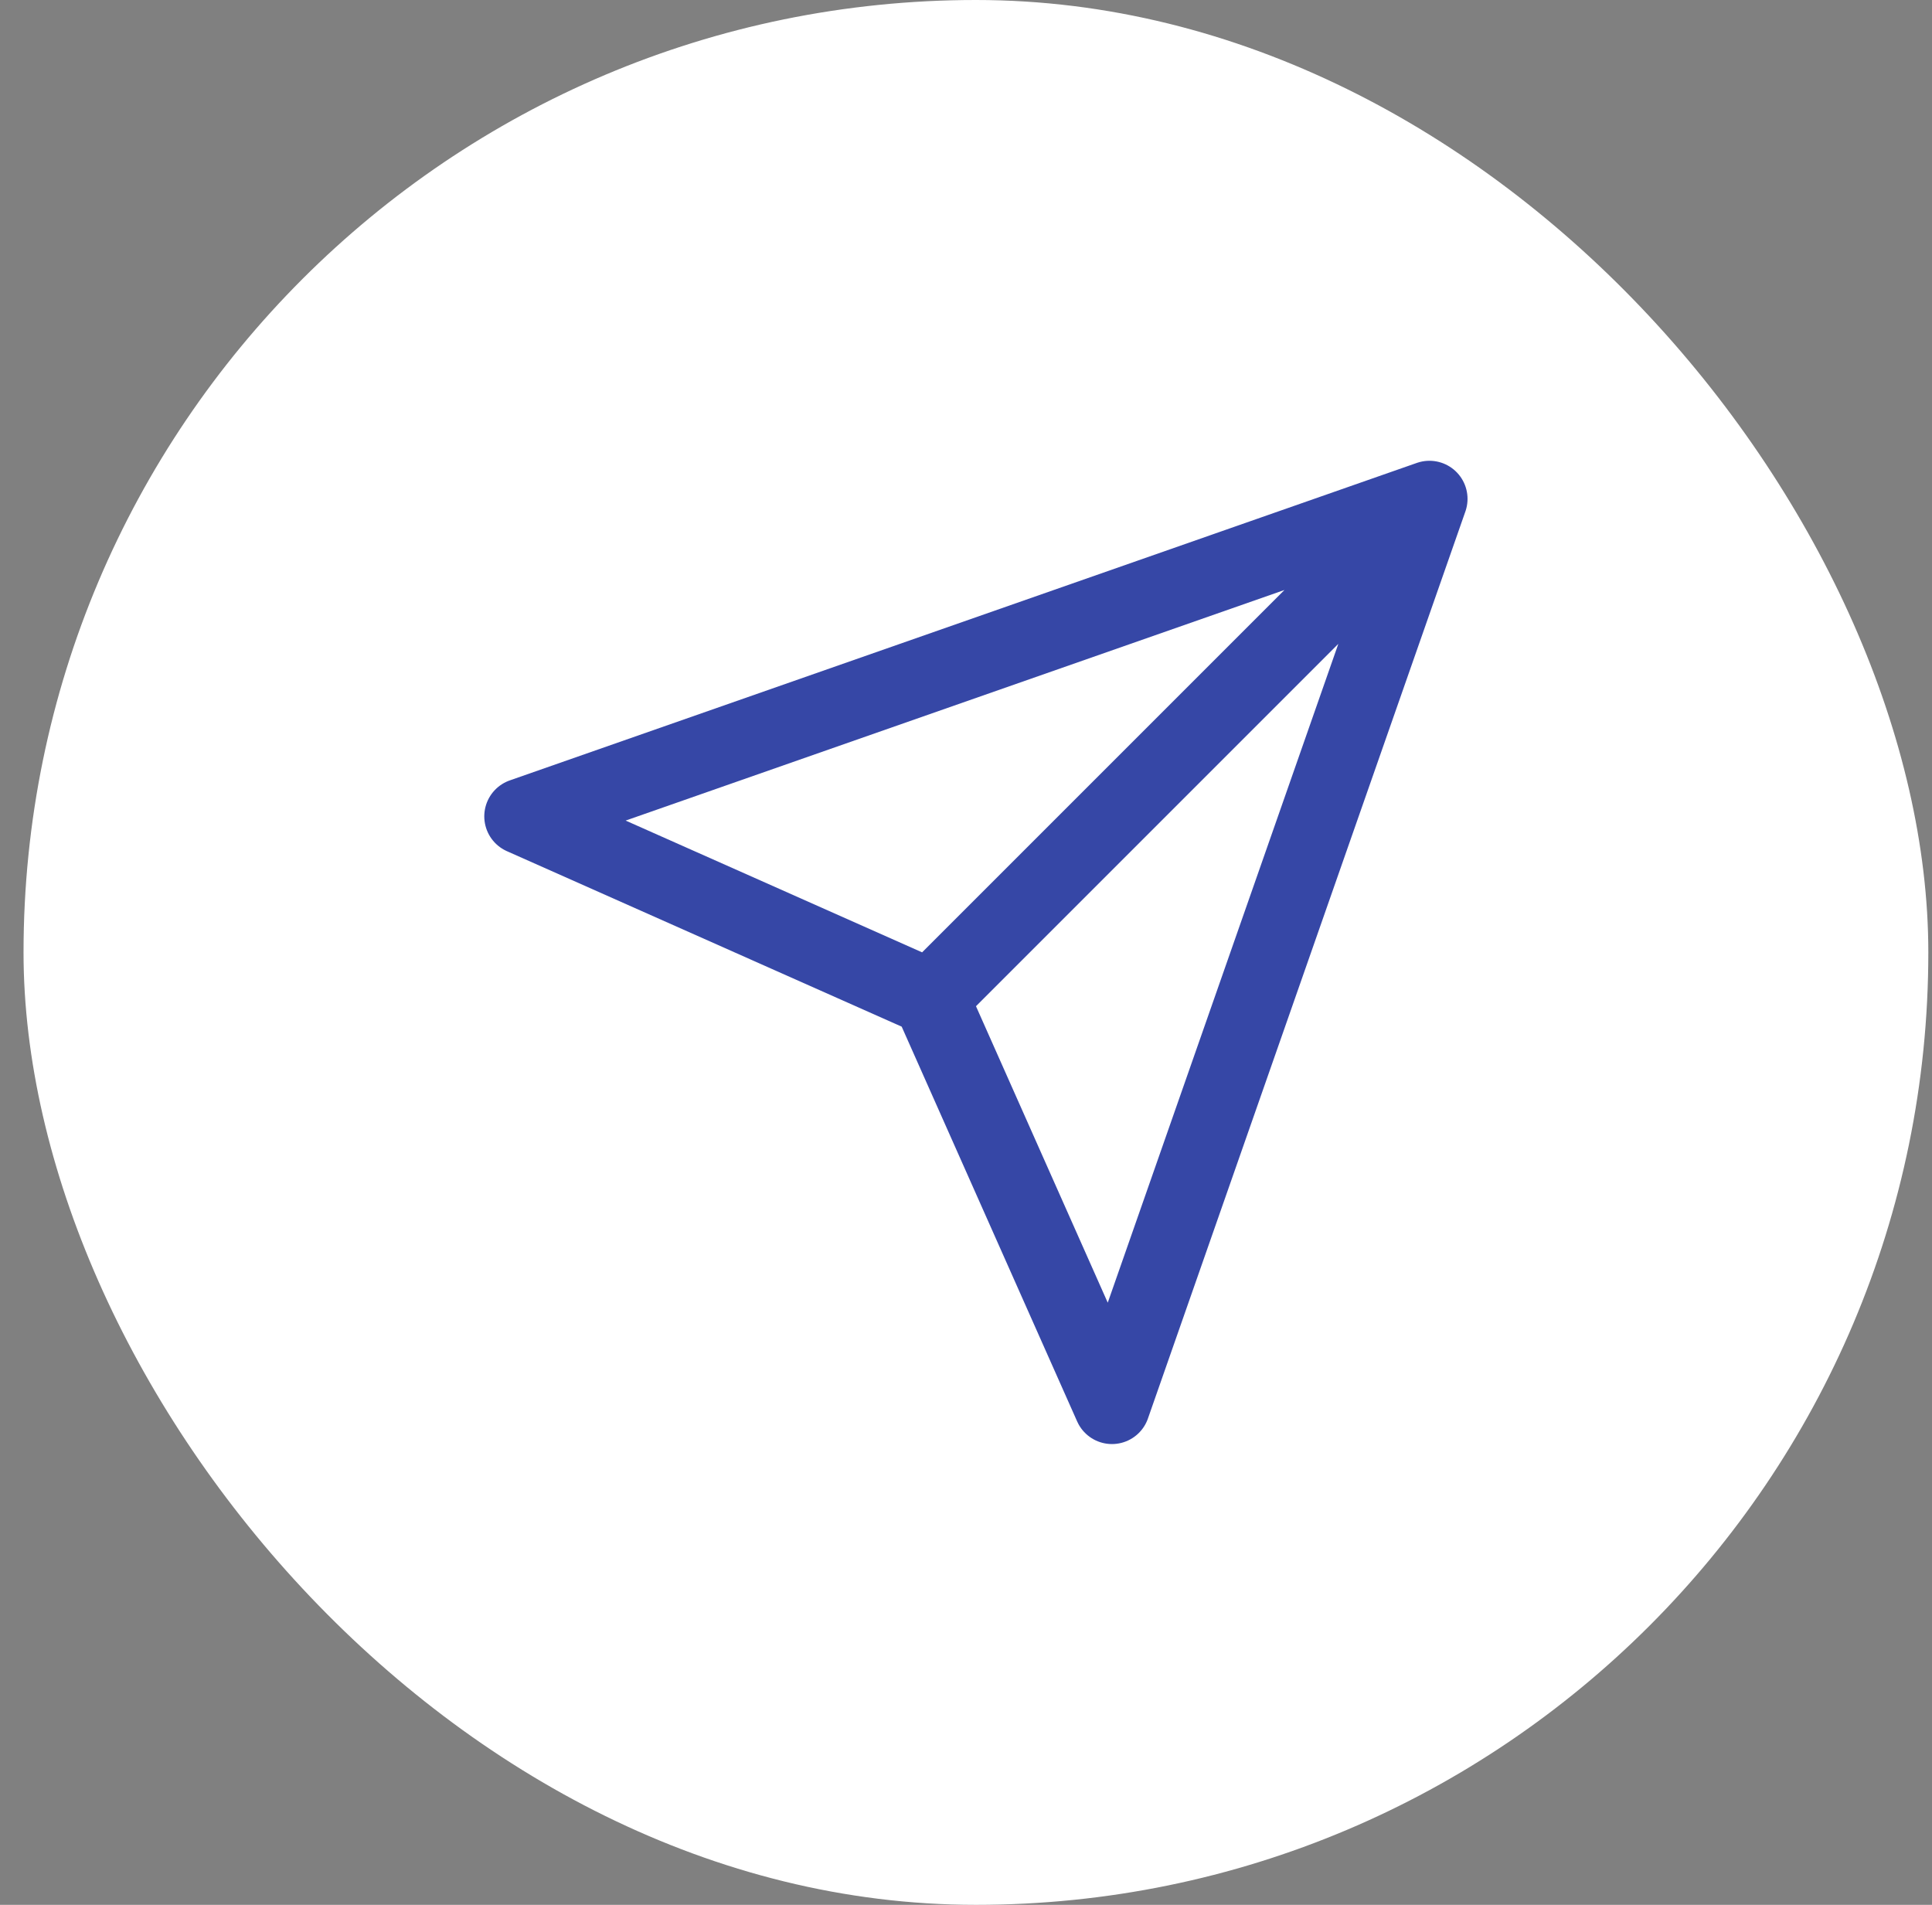
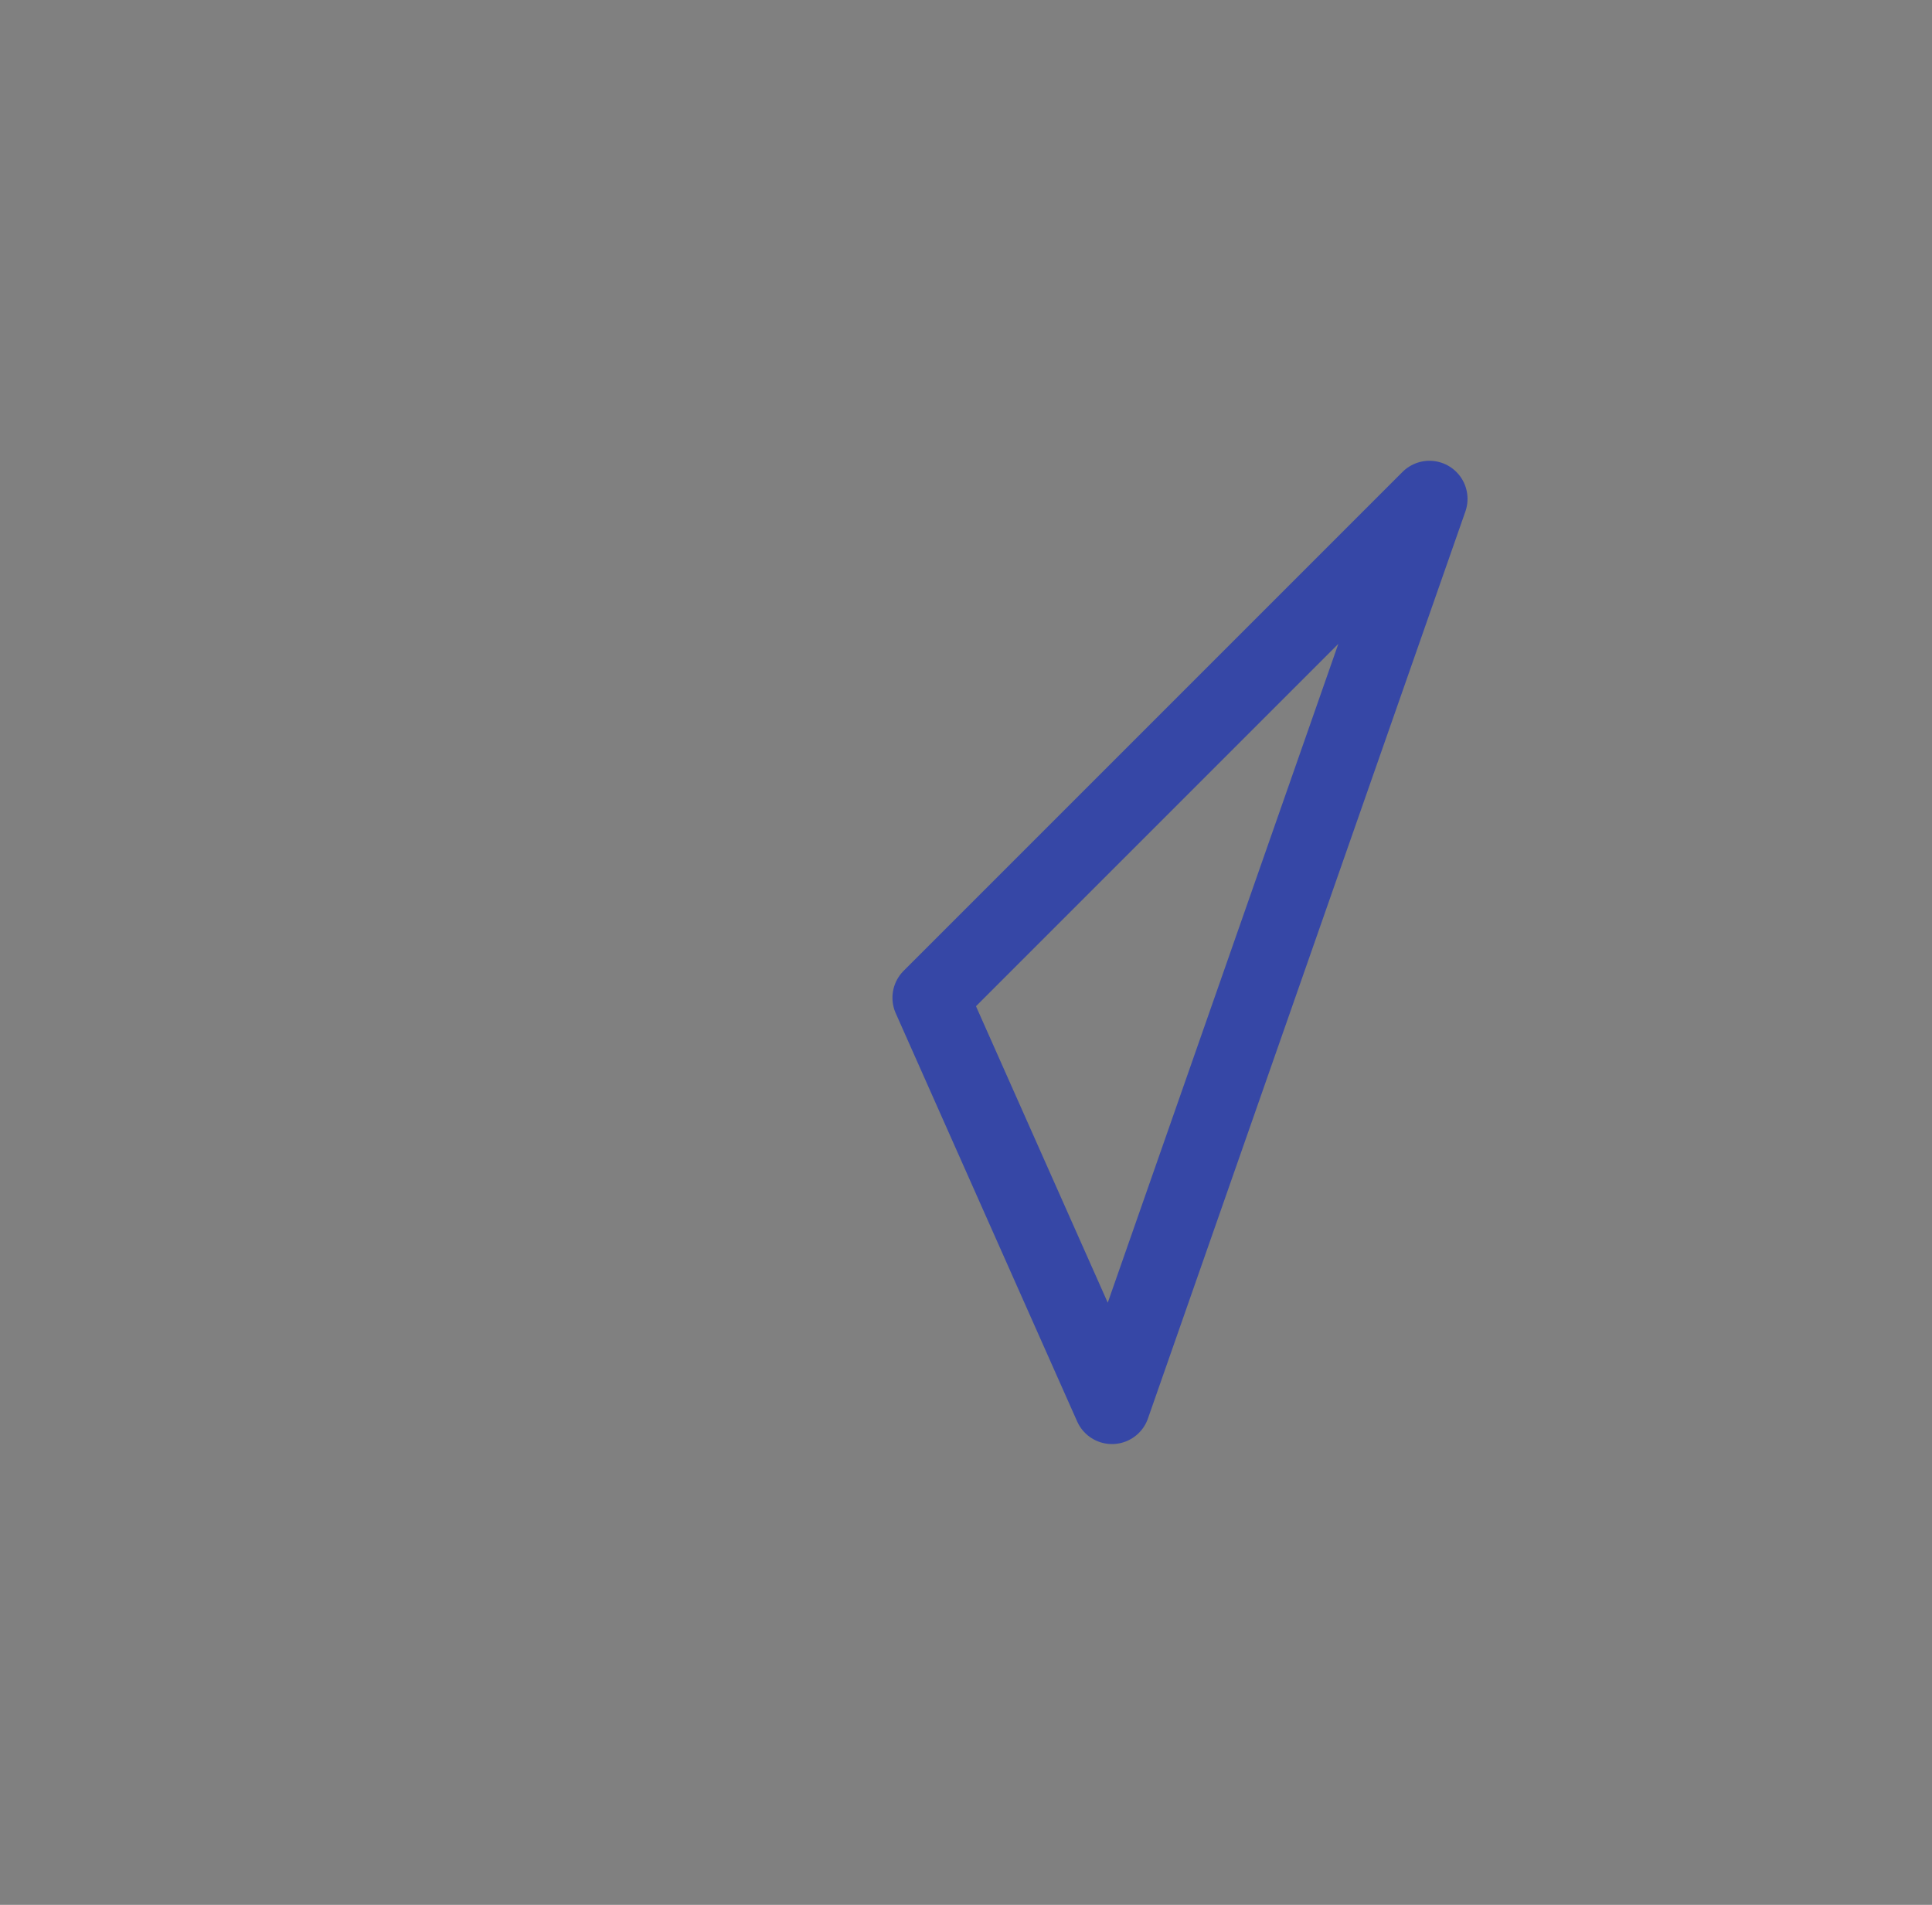
<svg xmlns="http://www.w3.org/2000/svg" width="71" height="70" viewBox="0 0 71 70" fill="none">
  <rect x="0" y="0" width="71" height="70" fill="#808080" stroke="none" />
-   <rect x="0.865" width="70" height="70" rx="35" fill="white" />
-   <path d="M52.531 18.333L34.197 36.667M52.531 18.333L40.864 51.667L34.197 36.667M52.531 18.333L19.197 30L34.197 36.667" stroke="#3647A6" stroke-width="2.8" stroke-linecap="round" stroke-linejoin="round" />
+   <path d="M52.531 18.333L34.197 36.667M52.531 18.333L40.864 51.667L34.197 36.667M52.531 18.333L34.197 36.667" stroke="#3647A6" stroke-width="2.8" stroke-linecap="round" stroke-linejoin="round" />
</svg>